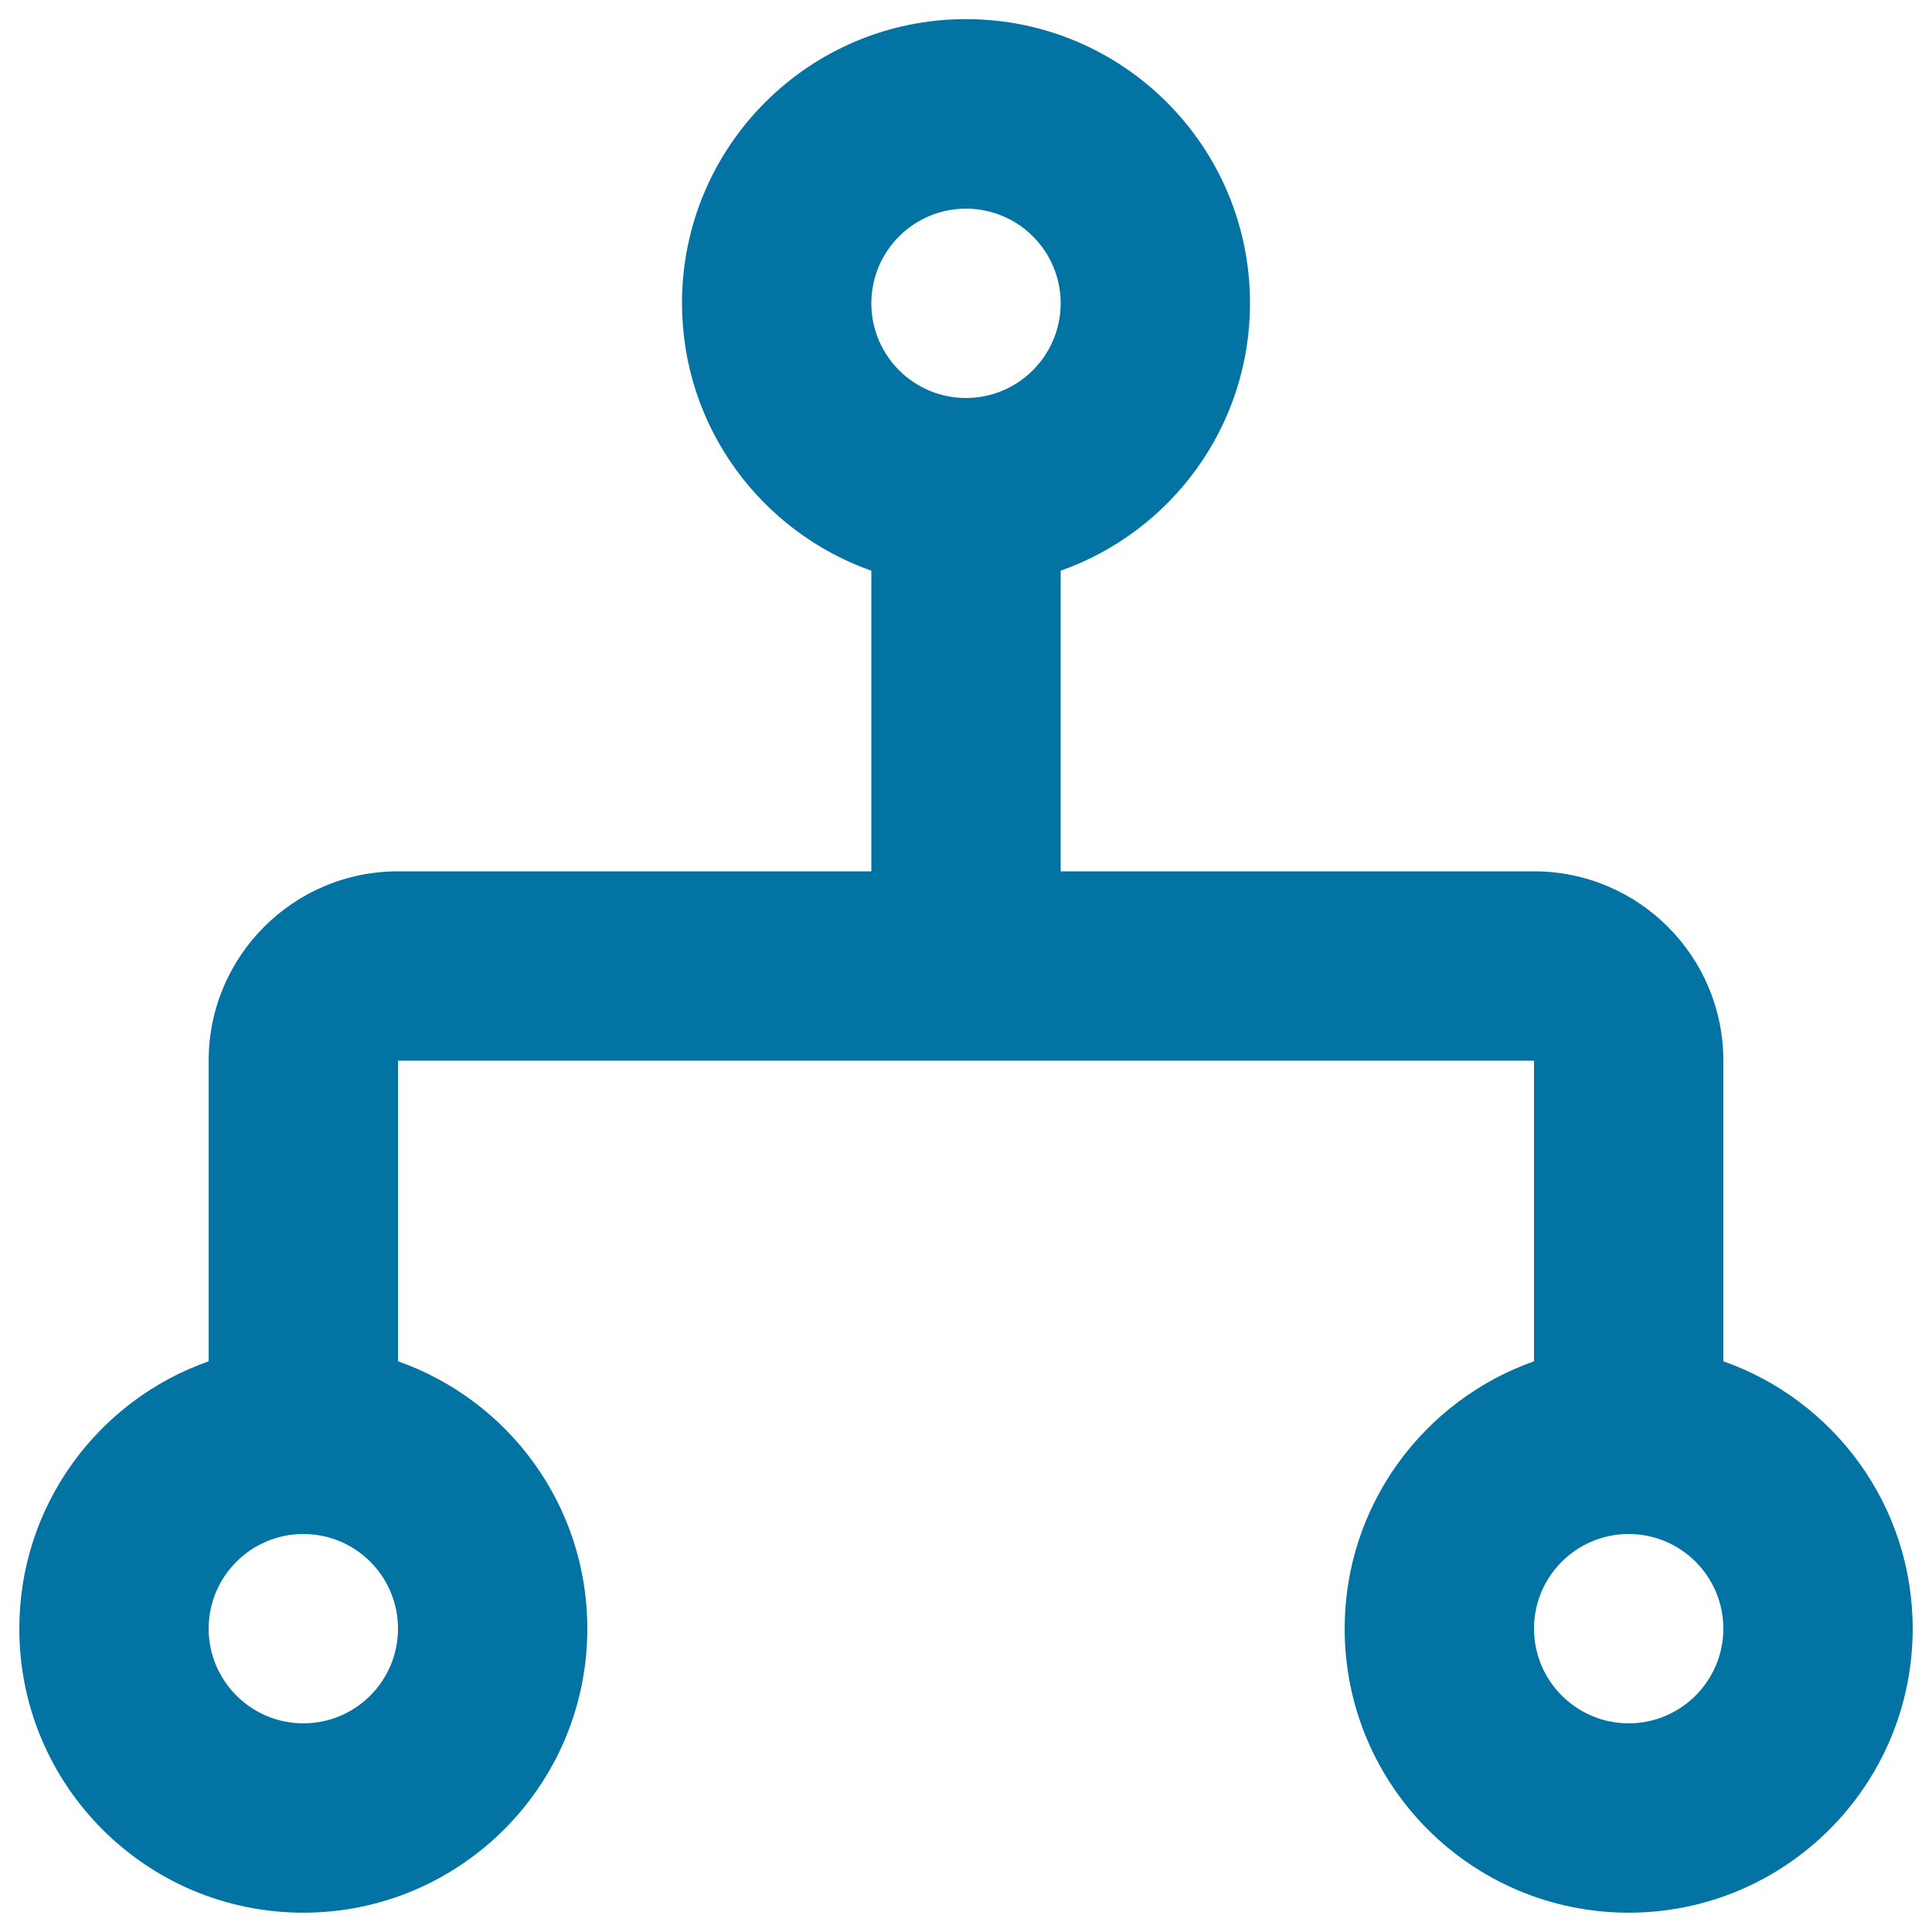
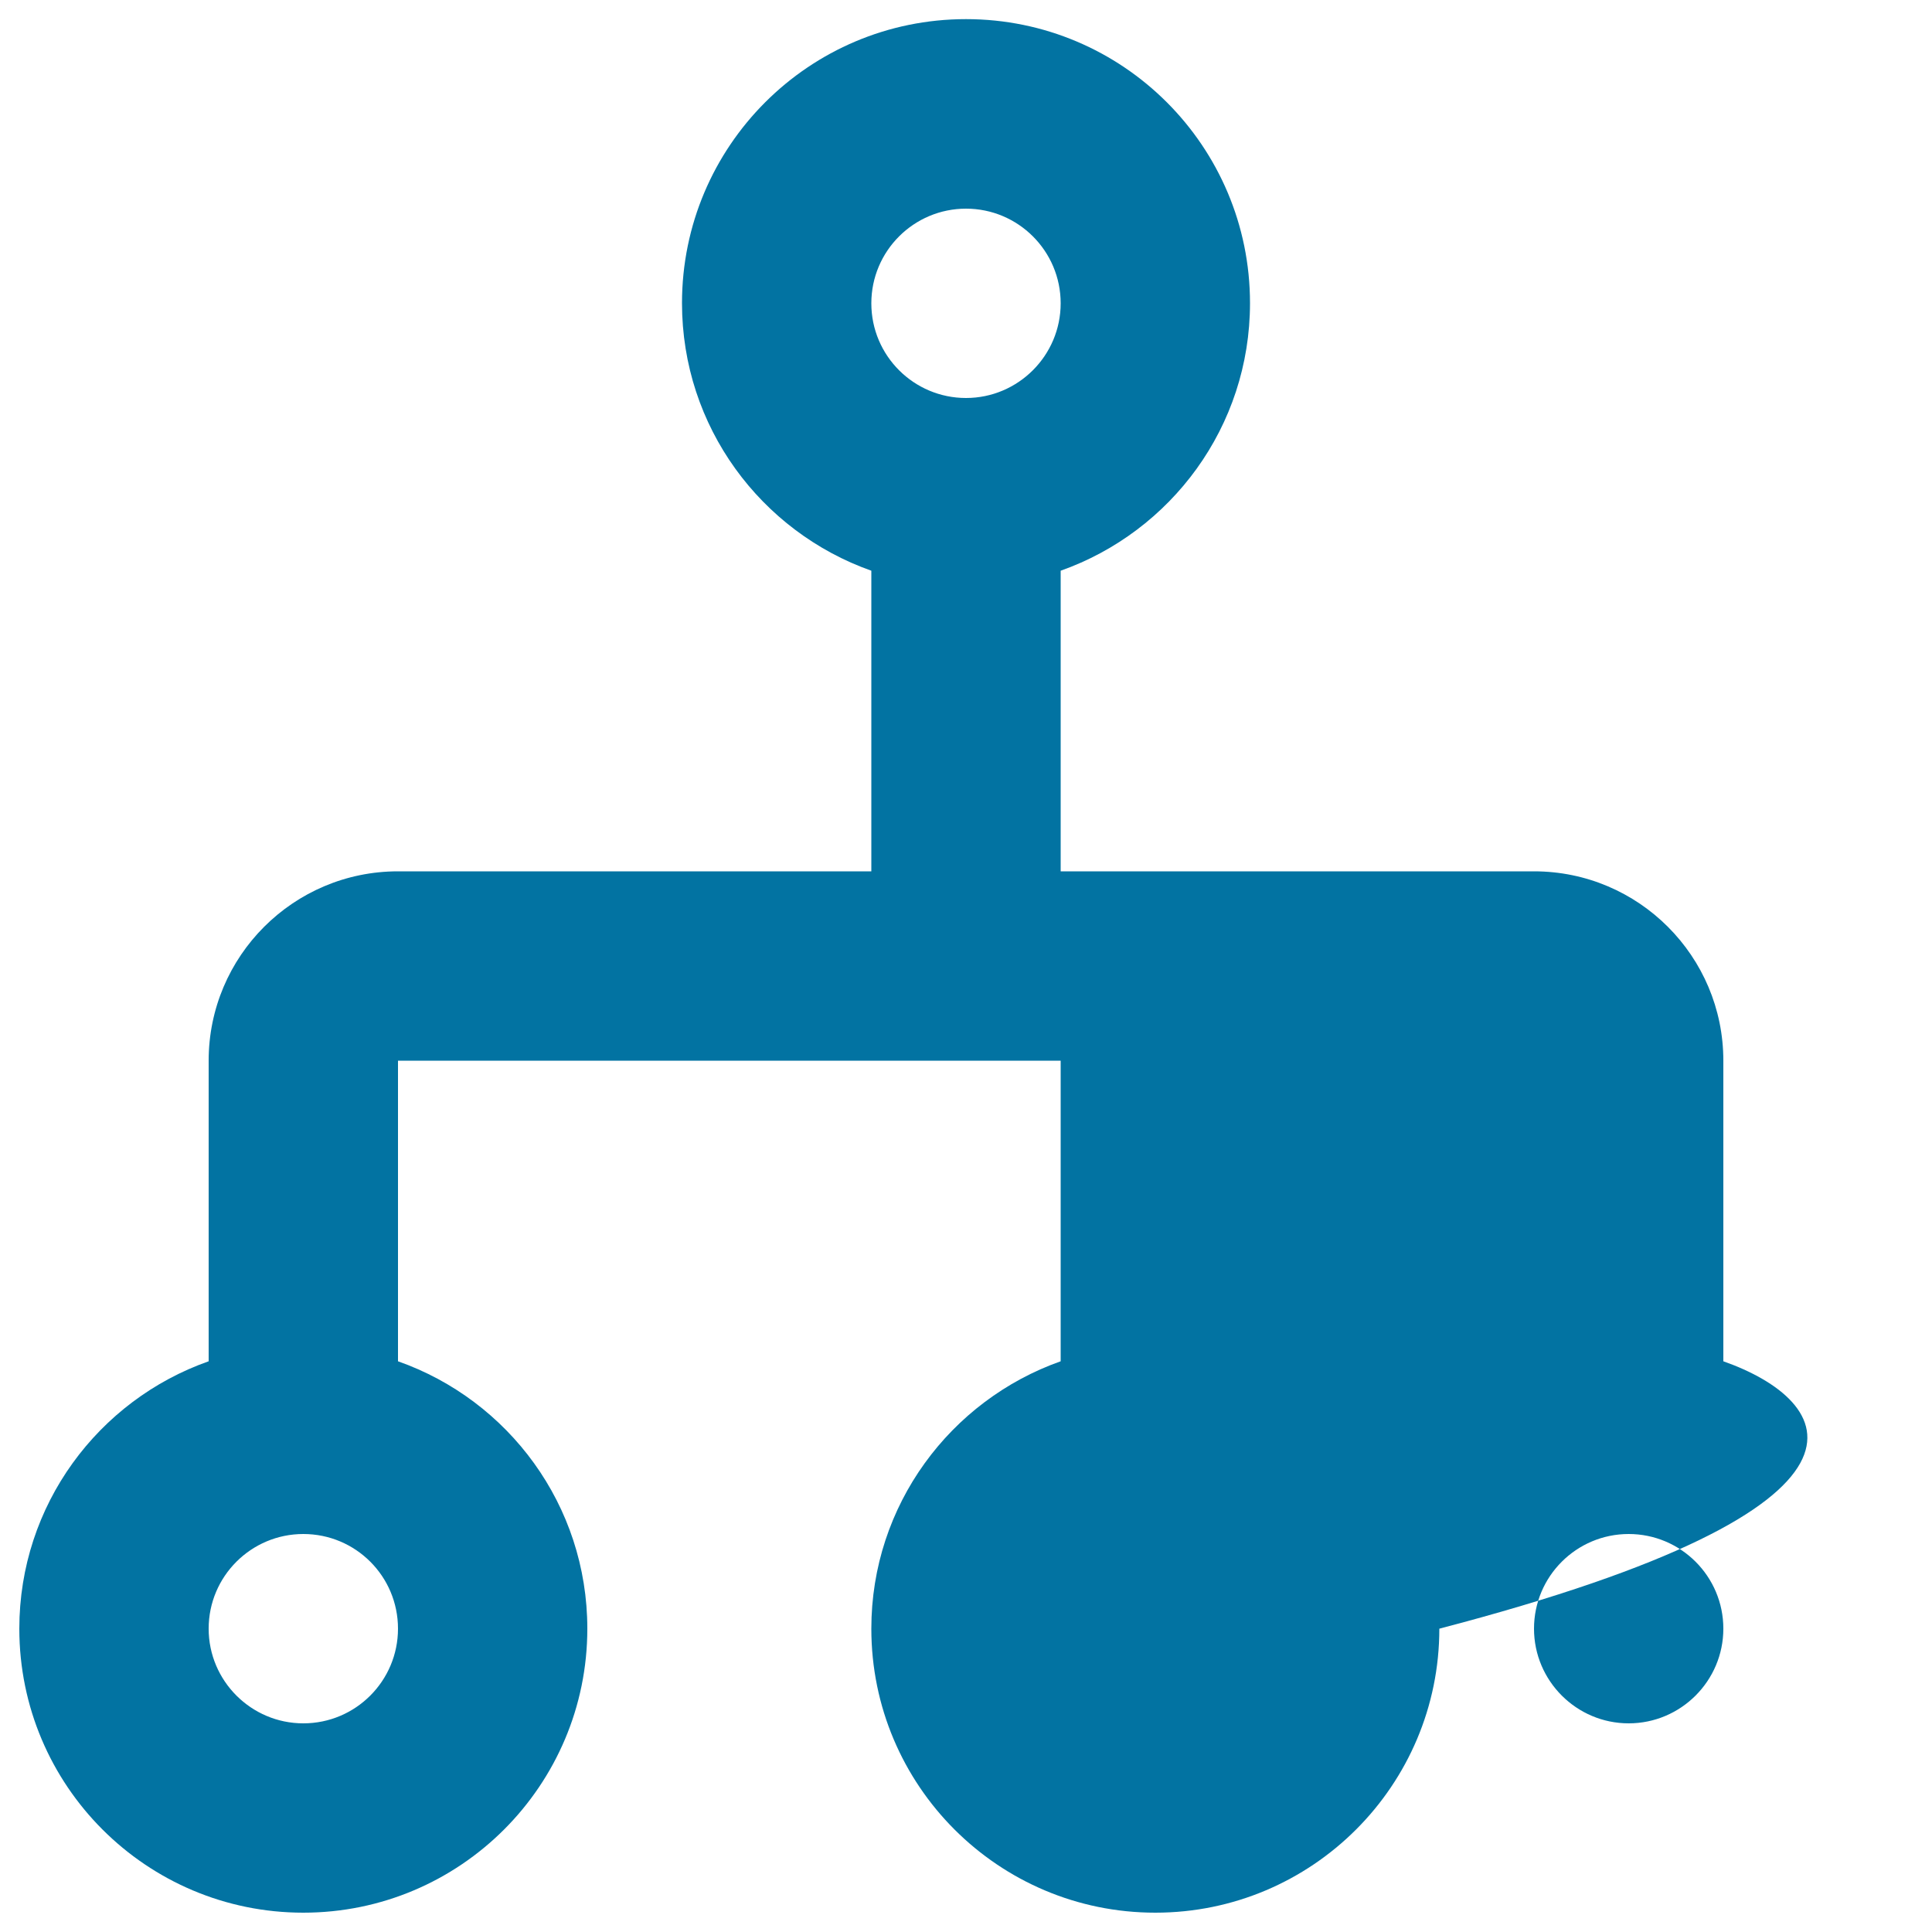
<svg xmlns="http://www.w3.org/2000/svg" viewBox="0 0 1000 1000" style="fill:#0273a2">
  <title>Organizational Chart SVG icon</title>
  <g>
    <g id="_x34_30._Network">
      <g>
-         <path d="M892,704.6V549c0-54.1-43.9-98-98-98H549V295.4c57.1-20.2,98-74.5,98-138.5c0-81.2-65.8-147-147-147c-81.2,0-147,65.8-147,147c0,64,40.9,118.3,98,138.5V451H206c-54.1,0-98,43.9-98,98v155.6C50.9,724.7,10,779,10,843c0,81.2,65.8,147,147,147c81.2,0,147-65.9,147-147c0-64-40.9-118.3-98-138.4V549h245h98h245v155.6c-57.1,20.2-98,74.5-98,138.4c0,81.2,65.8,147,147,147c81.2,0,147-65.9,147-147C990,779,949.1,724.7,892,704.6z M157,892c-27,0-49-22-49-49c0-27.1,22-49,49-49c27.1,0,49,21.9,49,49C206,870,184.1,892,157,892z M500,206c-27,0-49-21.9-49-49c0-27.1,22-49,49-49c27,0,49,21.9,49,49C549,184,527,206,500,206z M843,892c-27,0-49-22-49-49c0-27.1,22-49,49-49c27,0,49,21.9,49,49C892,870,870,892,843,892z" />
+         <path d="M892,704.6V549c0-54.1-43.9-98-98-98H549V295.4c57.1-20.2,98-74.5,98-138.5c0-81.2-65.8-147-147-147c-81.2,0-147,65.8-147,147c0,64,40.9,118.3,98,138.5V451H206c-54.1,0-98,43.9-98,98v155.6C50.9,724.7,10,779,10,843c0,81.2,65.8,147,147,147c81.2,0,147-65.9,147-147c0-64-40.9-118.3-98-138.4V549h98h245v155.6c-57.1,20.2-98,74.5-98,138.4c0,81.2,65.8,147,147,147c81.2,0,147-65.9,147-147C990,779,949.1,724.7,892,704.6z M157,892c-27,0-49-22-49-49c0-27.1,22-49,49-49c27.1,0,49,21.9,49,49C206,870,184.1,892,157,892z M500,206c-27,0-49-21.9-49-49c0-27.1,22-49,49-49c27,0,49,21.9,49,49C549,184,527,206,500,206z M843,892c-27,0-49-22-49-49c0-27.1,22-49,49-49c27,0,49,21.9,49,49C892,870,870,892,843,892z" />
      </g>
    </g>
  </g>
</svg>